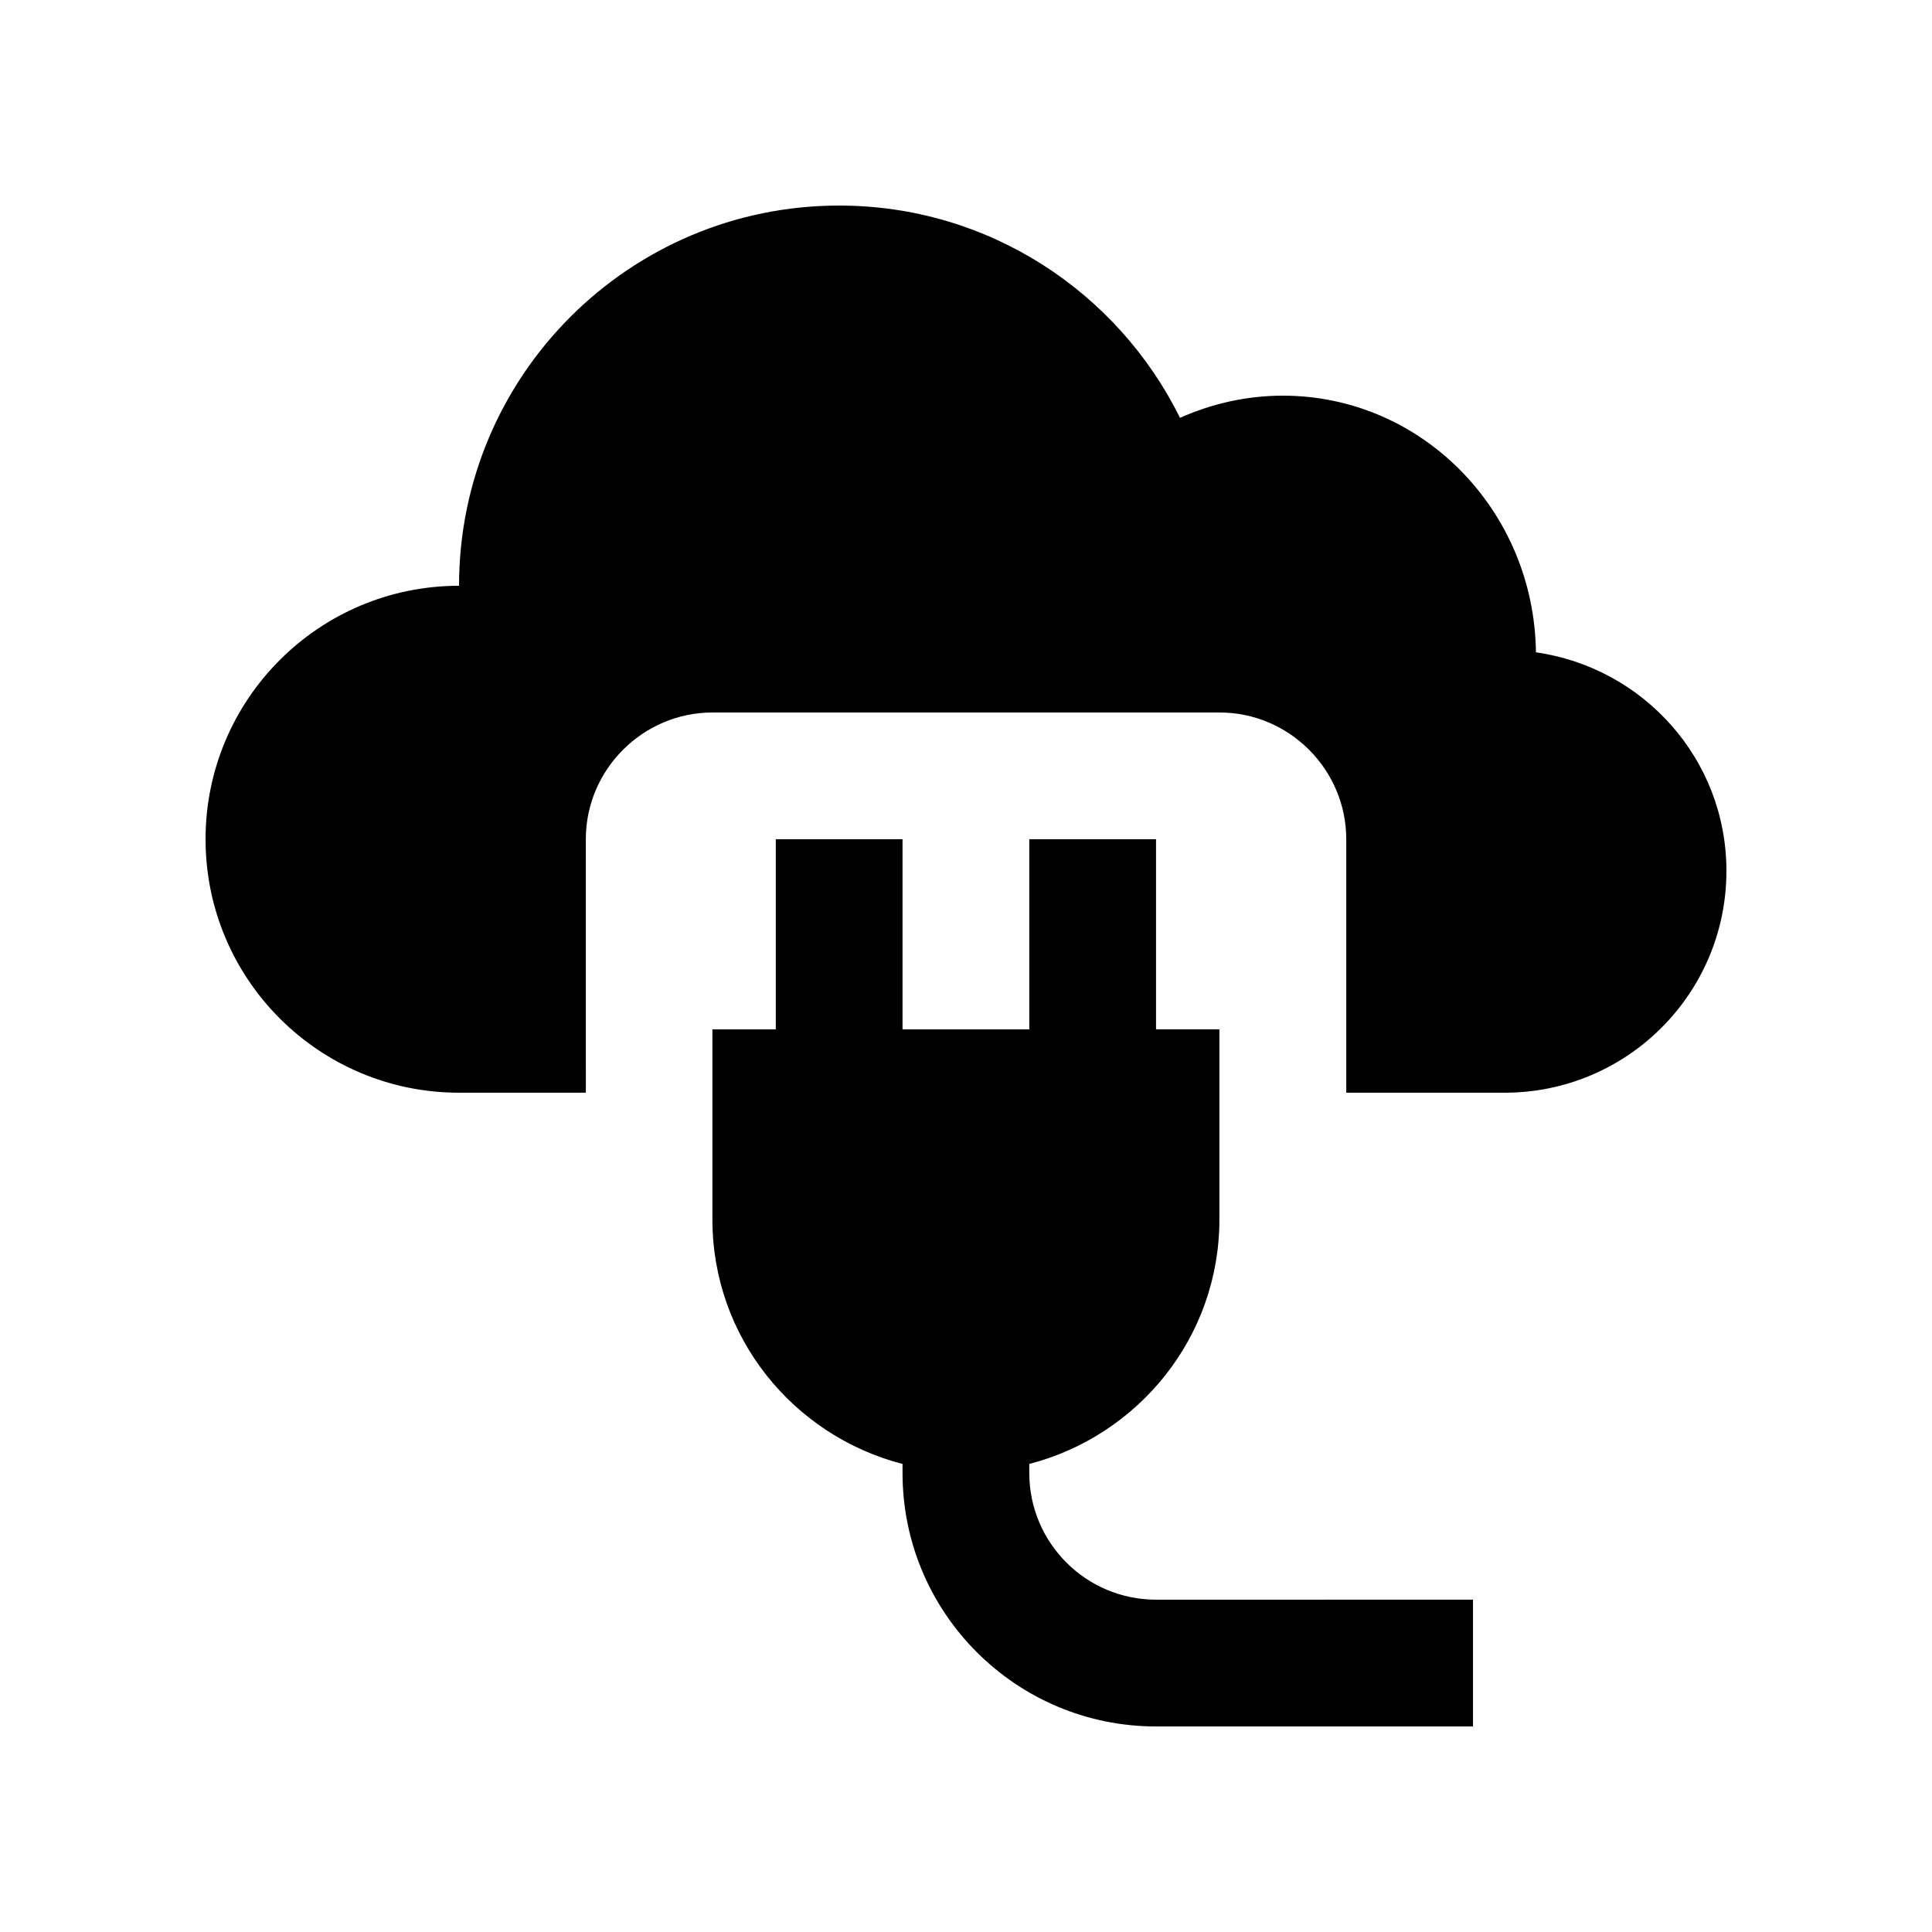
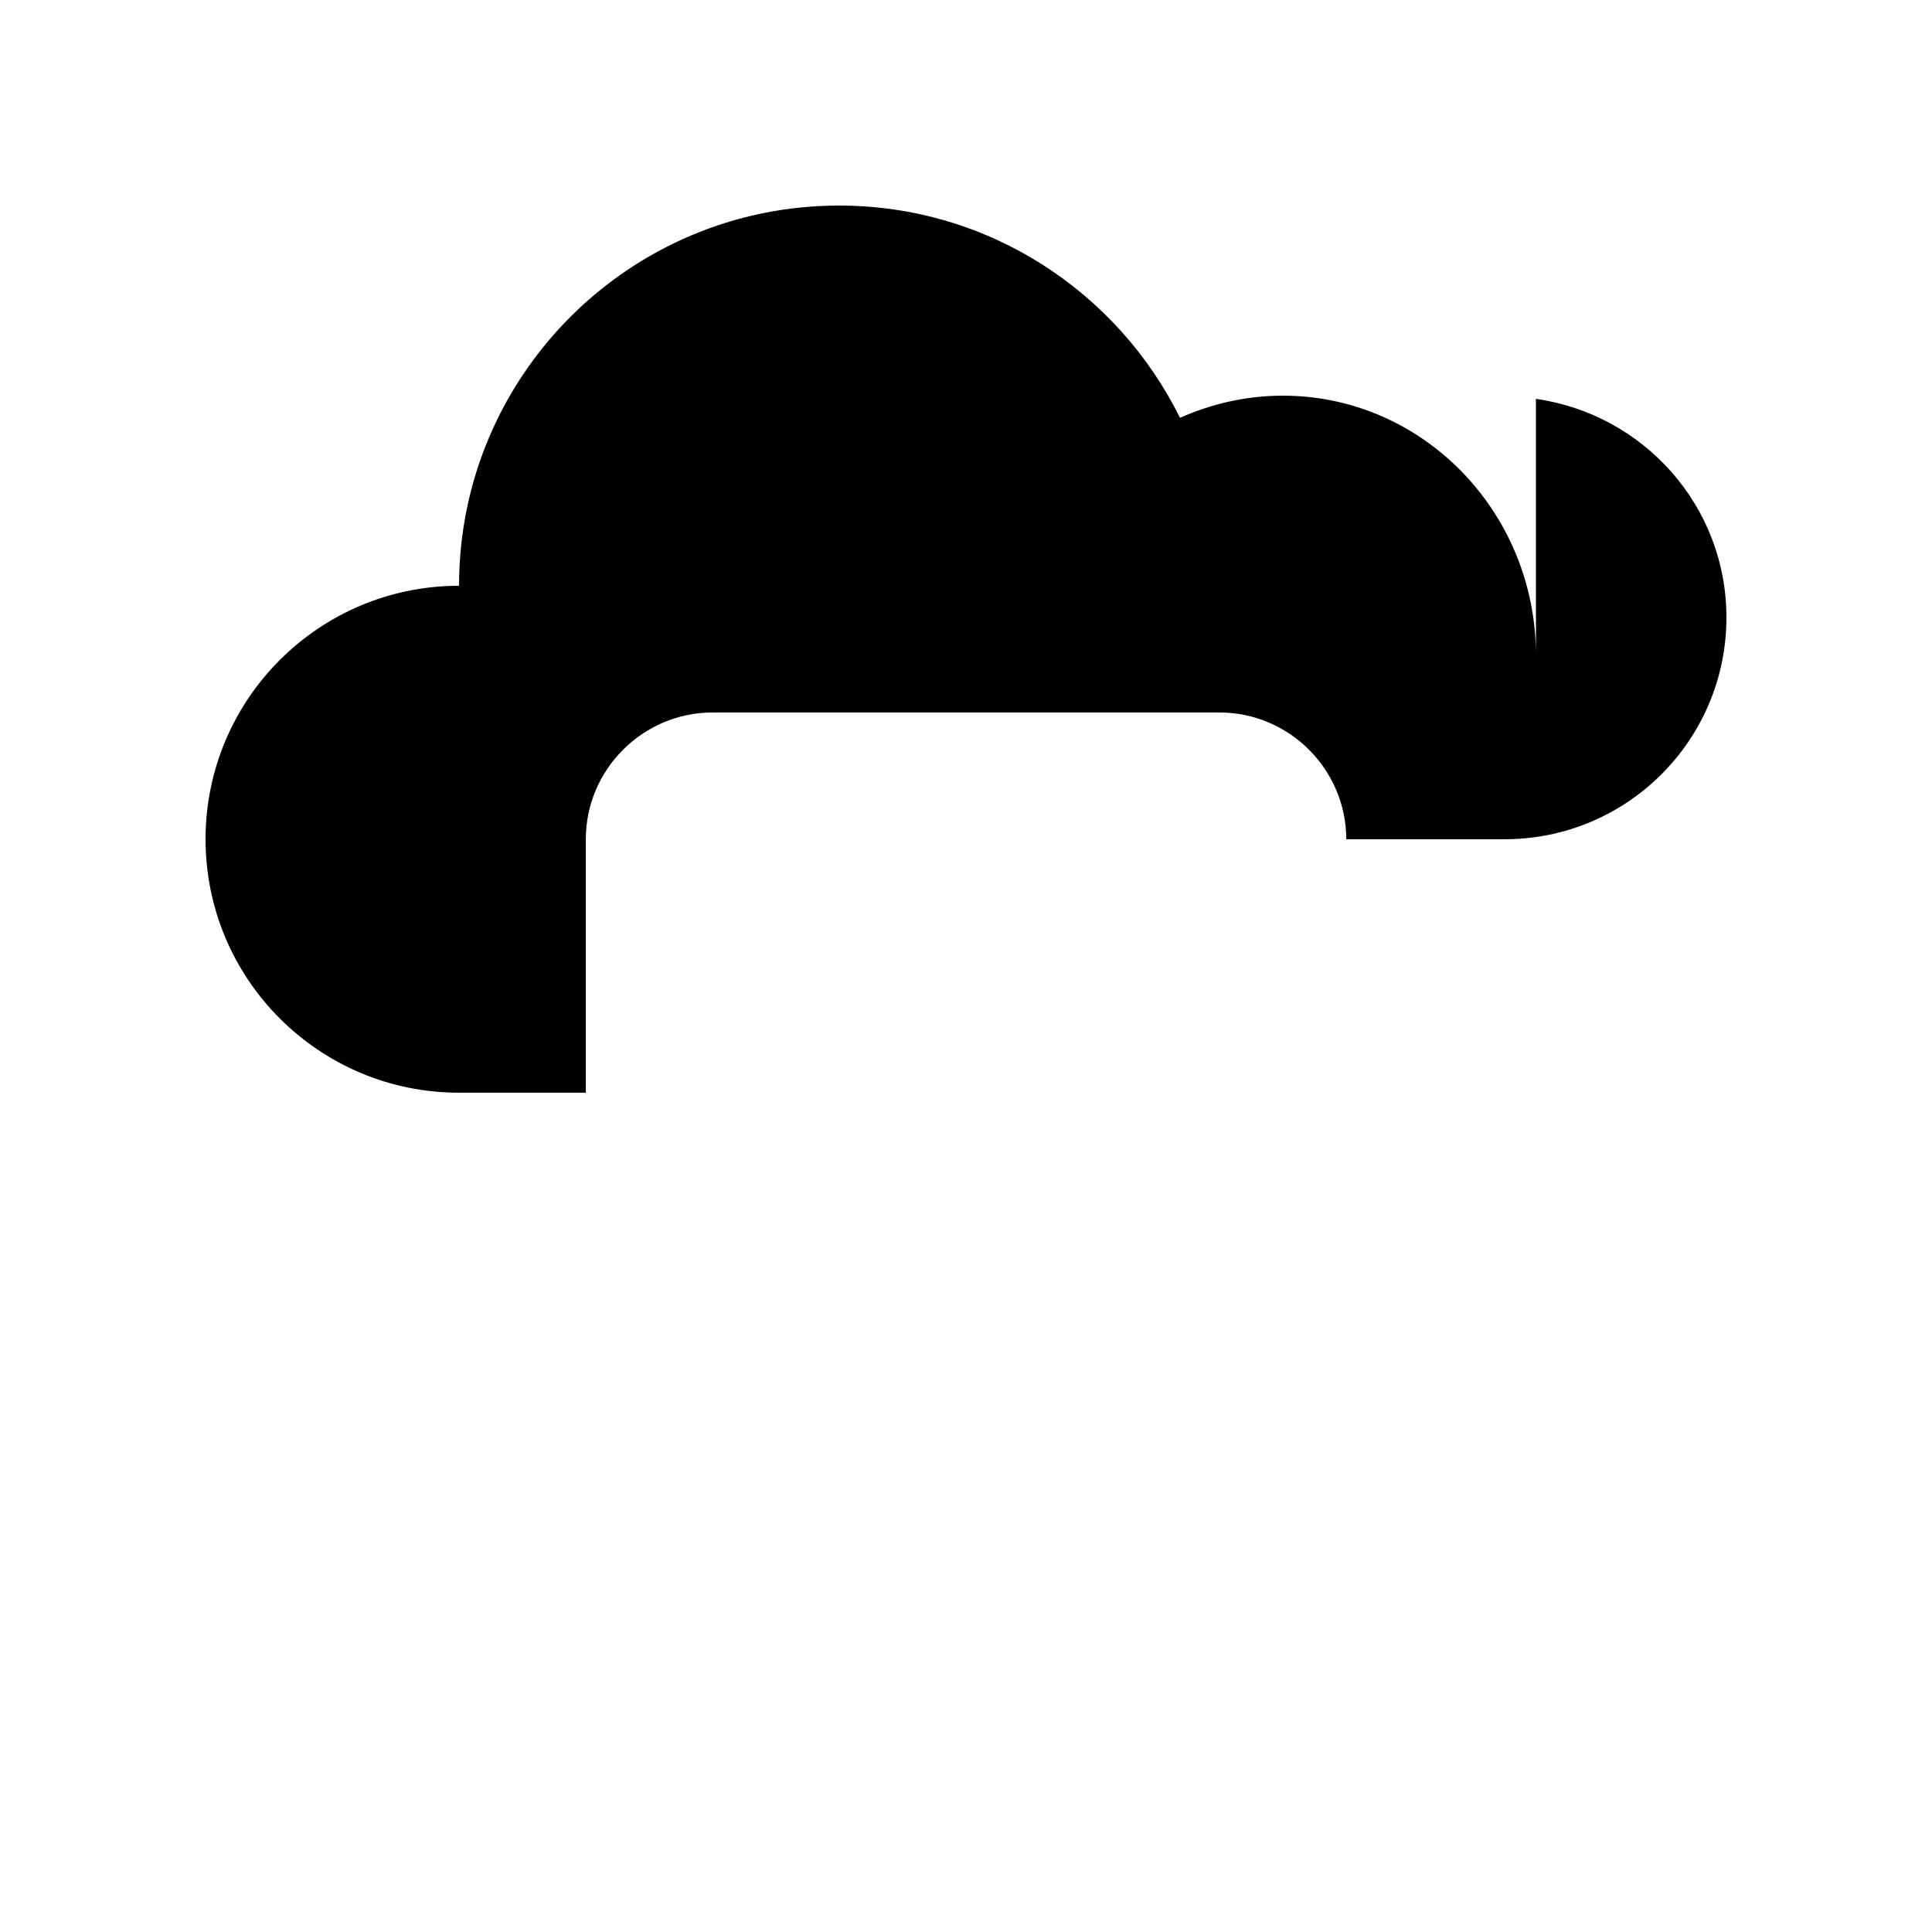
<svg xmlns="http://www.w3.org/2000/svg" fill="#000000" width="800px" height="800px" version="1.1" viewBox="144 144 512 512">
  <g>
-     <path d="m551.04 316.87c-0.453-37.625-30.266-68.016-67.07-68.016-9.715 0-18.93 2.168-27.258 5.875-16.469-33.297-50.676-56.254-90.332-56.254-55.629 0-100.73 45.102-100.73 100.76-37.102 0-67.176 30.074-67.176 67.172 0 37.094 30.078 67.172 67.172 67.172h33.605l-0.004-67.172c0-18.469 15.121-33.59 33.59-33.59h134.35c18.465 0 33.582 15.121 33.582 33.59v67.172h41.969c32.441 0.004 58.781-26.289 58.781-58.773 0-29.598-21.977-53.859-50.484-57.938z" />
-     <path d="m450.36 567.93c-18.535 0-33.59-15.02-33.59-33.582v-2.383c28.914-7.492 50.383-33.555 50.383-64.797v-50.383h-16.793v-50.383l-33.59 0.004v50.383h-33.59v-50.383h-33.59v50.383h-16.793v50.383c0 31.242 21.453 57.305 50.383 64.797v2.383c0 37.074 30.078 67.172 67.172 67.172l84.008-0.004v-33.59z" />
+     <path d="m551.04 316.87c-0.453-37.625-30.266-68.016-67.07-68.016-9.715 0-18.93 2.168-27.258 5.875-16.469-33.297-50.676-56.254-90.332-56.254-55.629 0-100.73 45.102-100.73 100.76-37.102 0-67.176 30.074-67.176 67.172 0 37.094 30.078 67.172 67.172 67.172h33.605l-0.004-67.172c0-18.469 15.121-33.59 33.59-33.59h134.35c18.465 0 33.582 15.121 33.582 33.59h41.969c32.441 0.004 58.781-26.289 58.781-58.773 0-29.598-21.977-53.859-50.484-57.938z" />
  </g>
</svg>